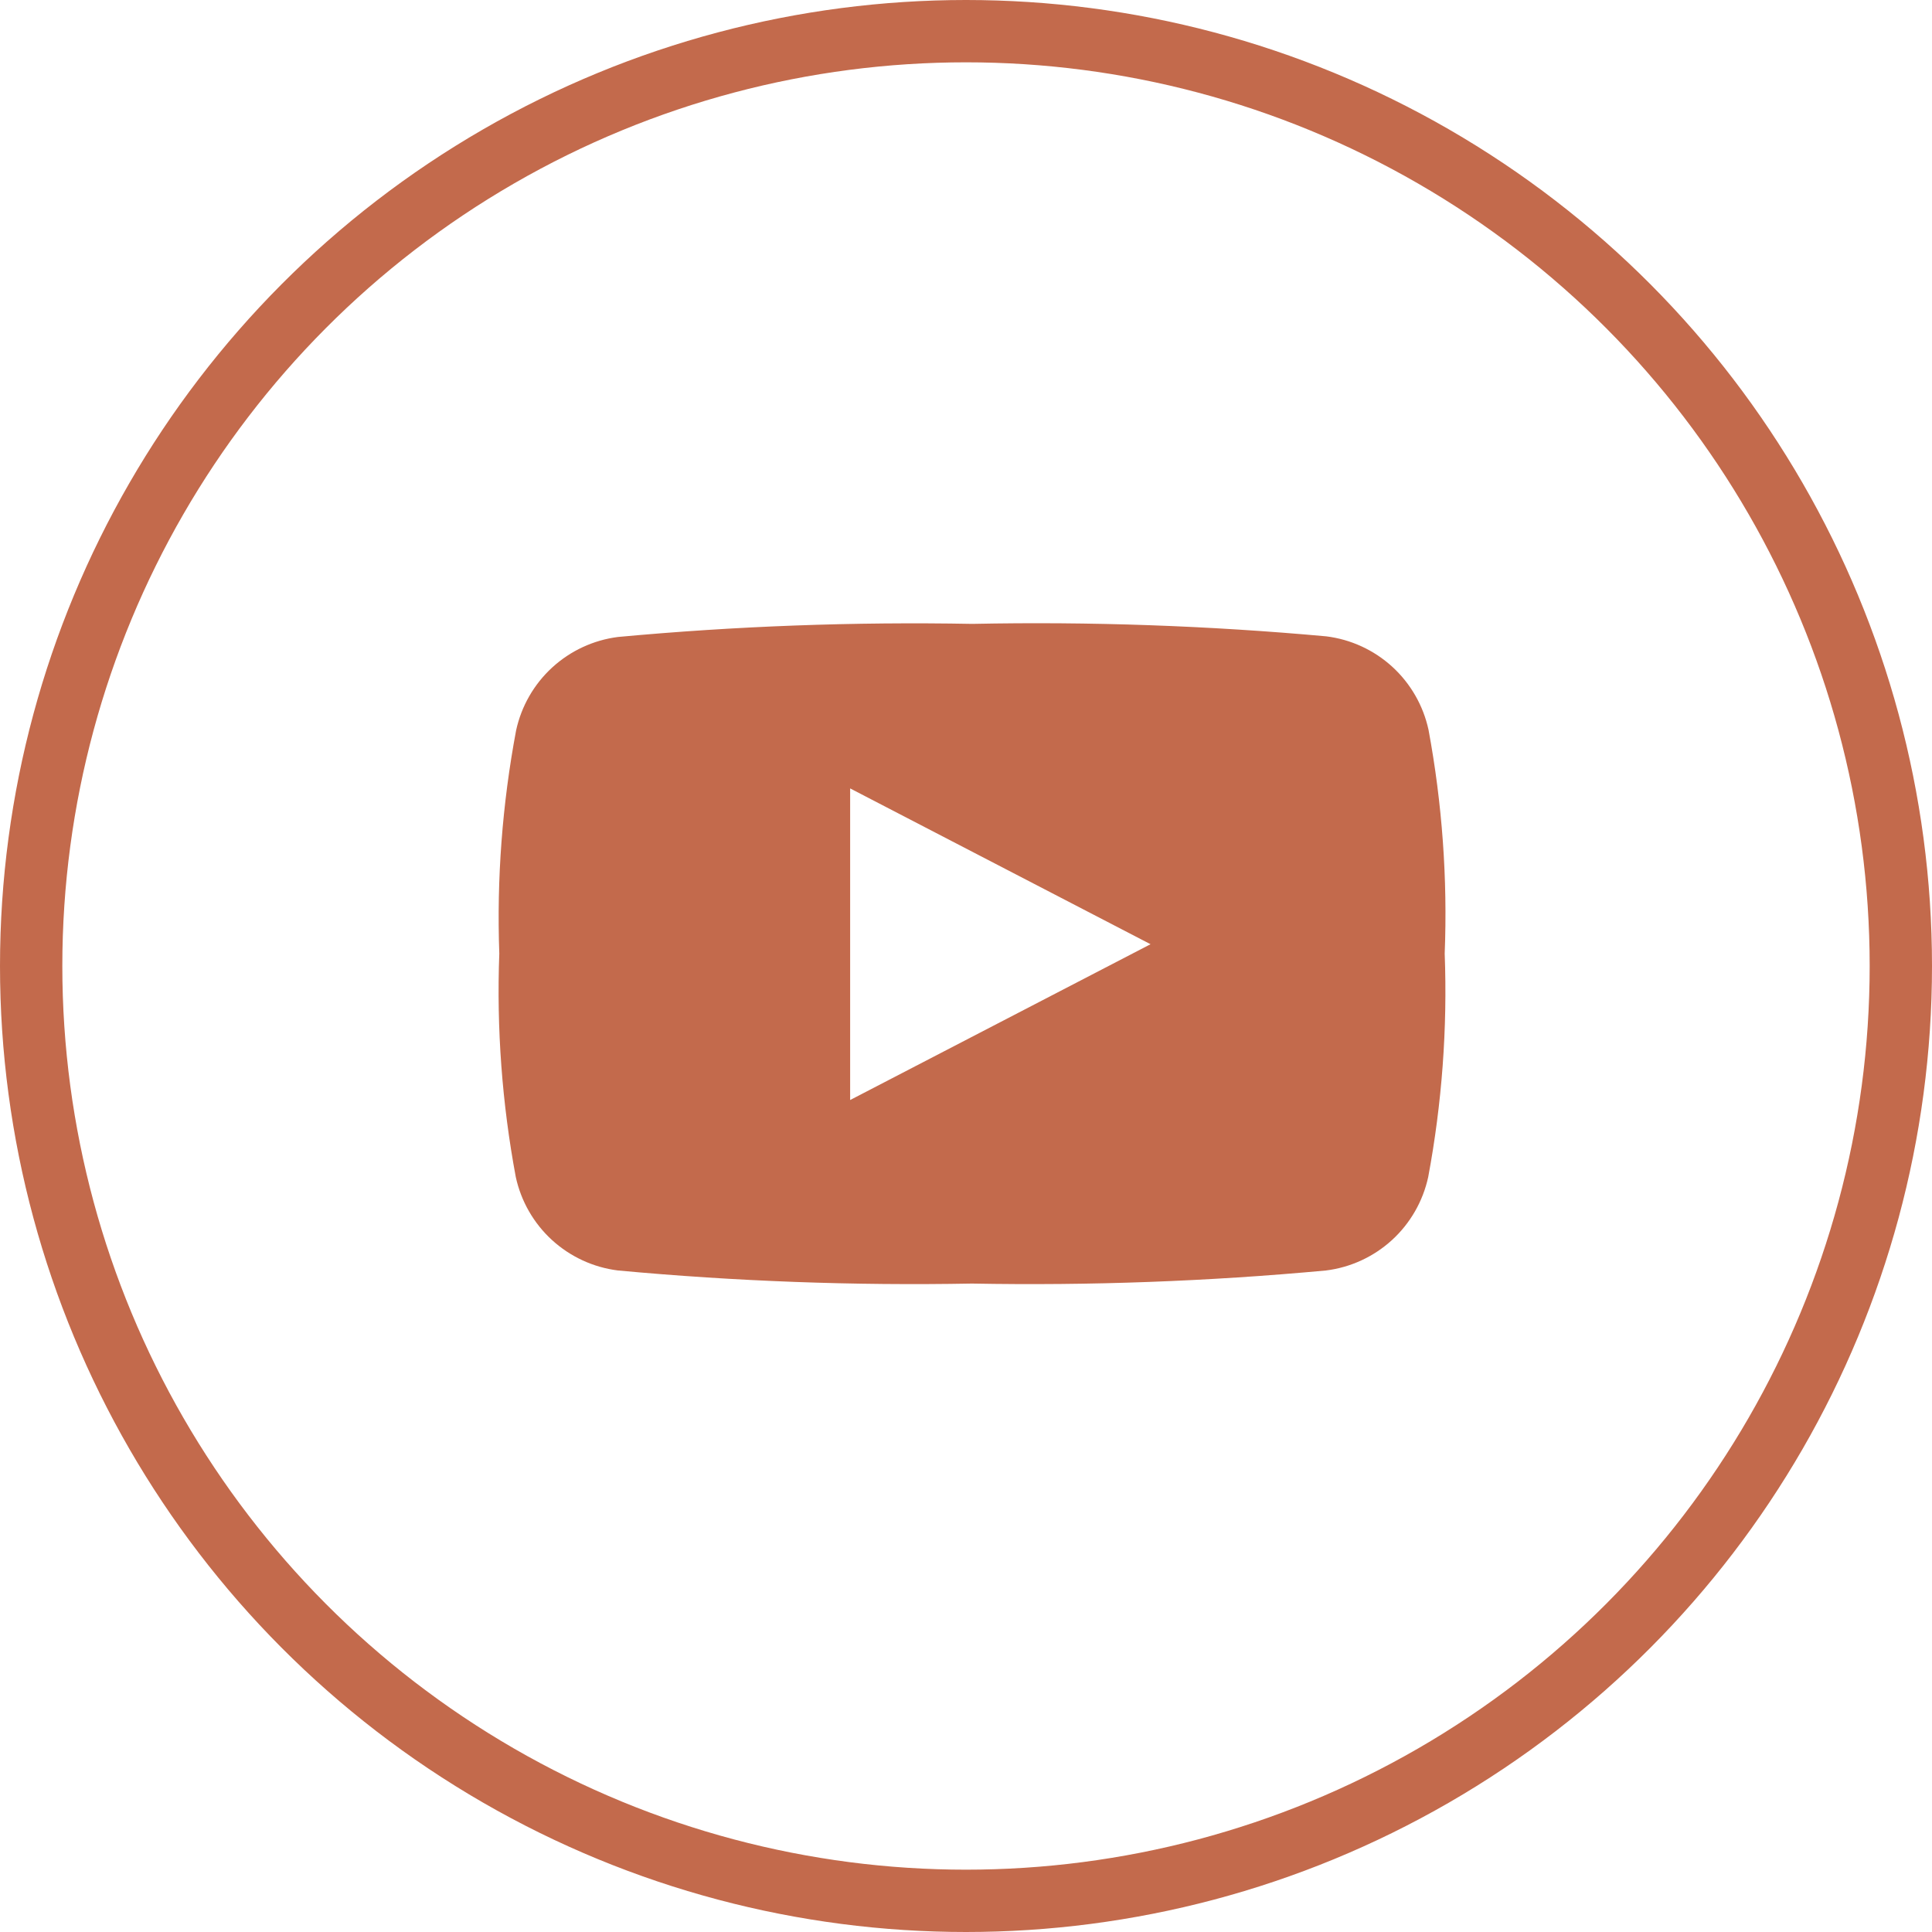
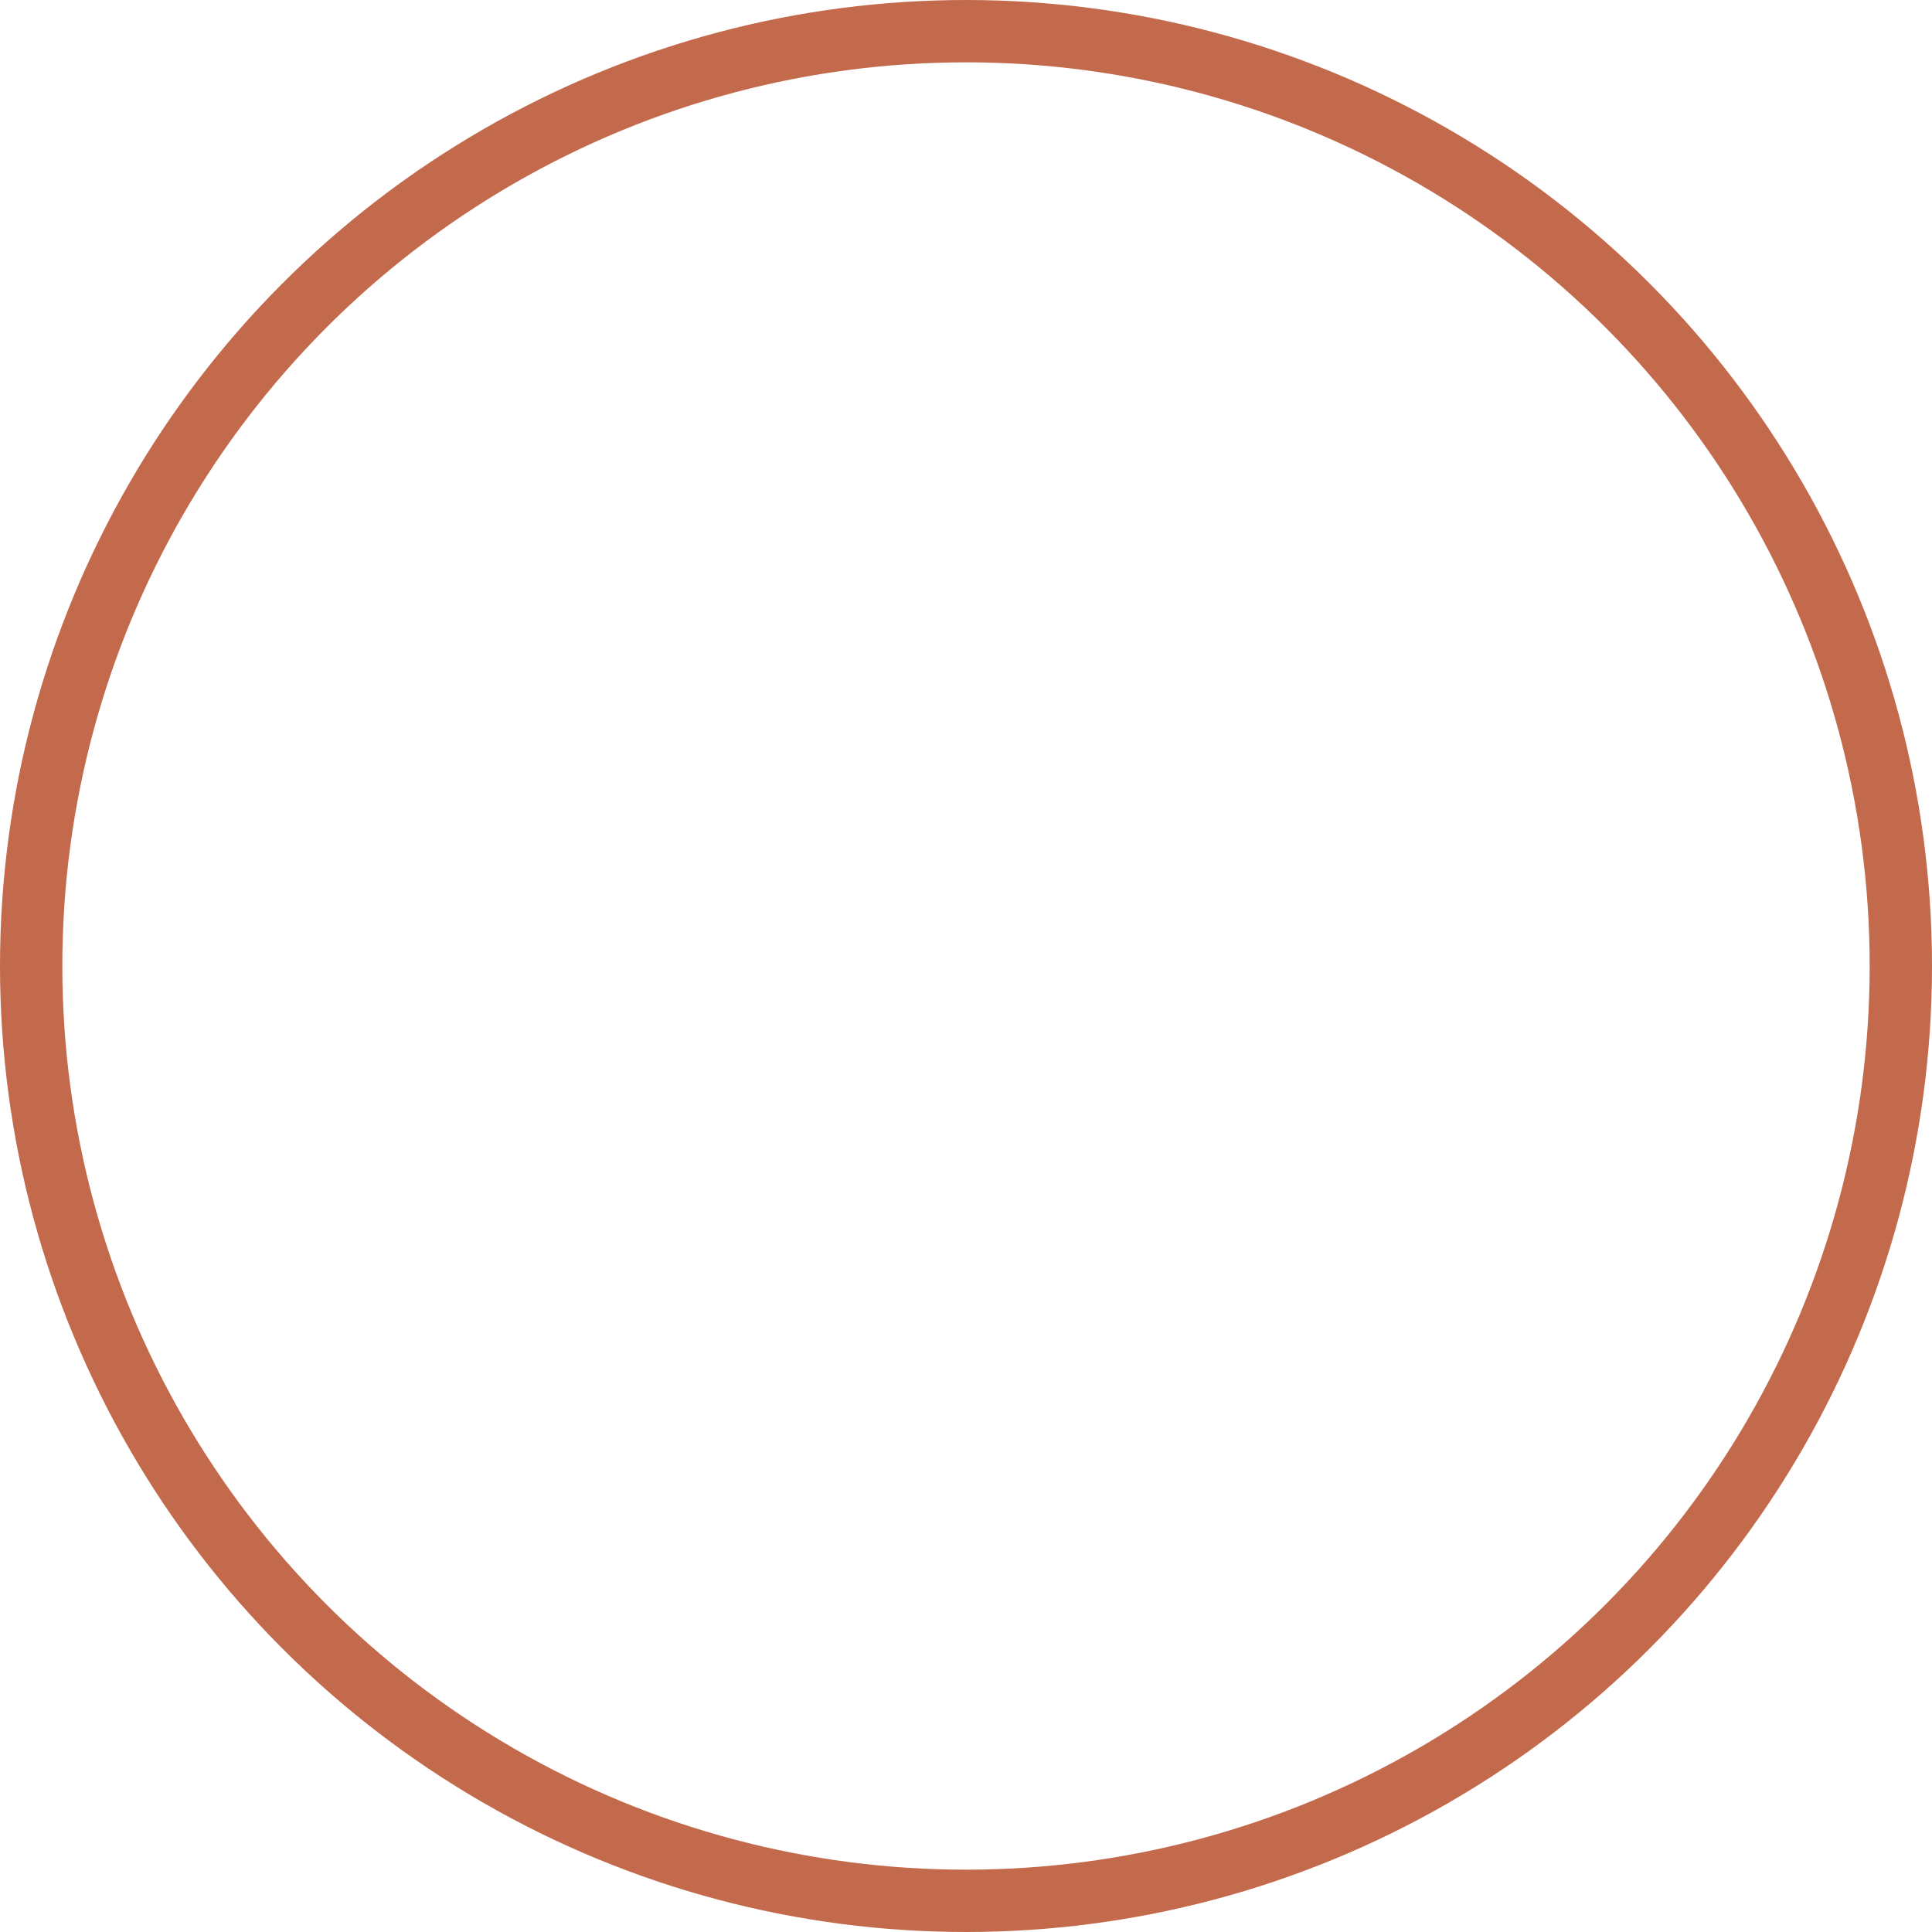
<svg xmlns="http://www.w3.org/2000/svg" width="62" height="62" viewBox="0 0 62 62" fill="none">
-   <path fill-rule="evenodd" clip-rule="evenodd" d="M45.843 23.421C45.674 22.643 45.268 21.936 44.681 21.398C44.093 20.861 43.353 20.519 42.562 20.421C38.786 20.078 34.994 19.944 31.203 20.021C27.408 19.951 23.612 20.091 19.832 20.441C19.044 20.541 18.306 20.884 17.72 21.421C17.135 21.958 16.73 22.664 16.562 23.441C16.119 25.8 15.937 28.202 16.023 30.601C15.933 33.003 16.111 35.408 16.552 37.771C16.721 38.55 17.127 39.257 17.714 39.794C18.302 40.331 19.042 40.673 19.832 40.771C23.608 41.121 27.401 41.261 31.192 41.191C34.984 41.261 38.777 41.121 42.553 40.771C43.343 40.673 44.083 40.331 44.671 39.794C45.258 39.257 45.664 38.55 45.833 37.771C46.274 35.408 46.452 33.003 46.362 30.601C46.456 28.196 46.282 25.788 45.843 23.421V23.421ZM27.282 35.301V25.301L36.922 30.301L27.282 35.301Z" fill="#c36a4c" />
  <circle cx="31" cy="31" r="30" stroke="#c36a4c" stroke-width="2" />
</svg>